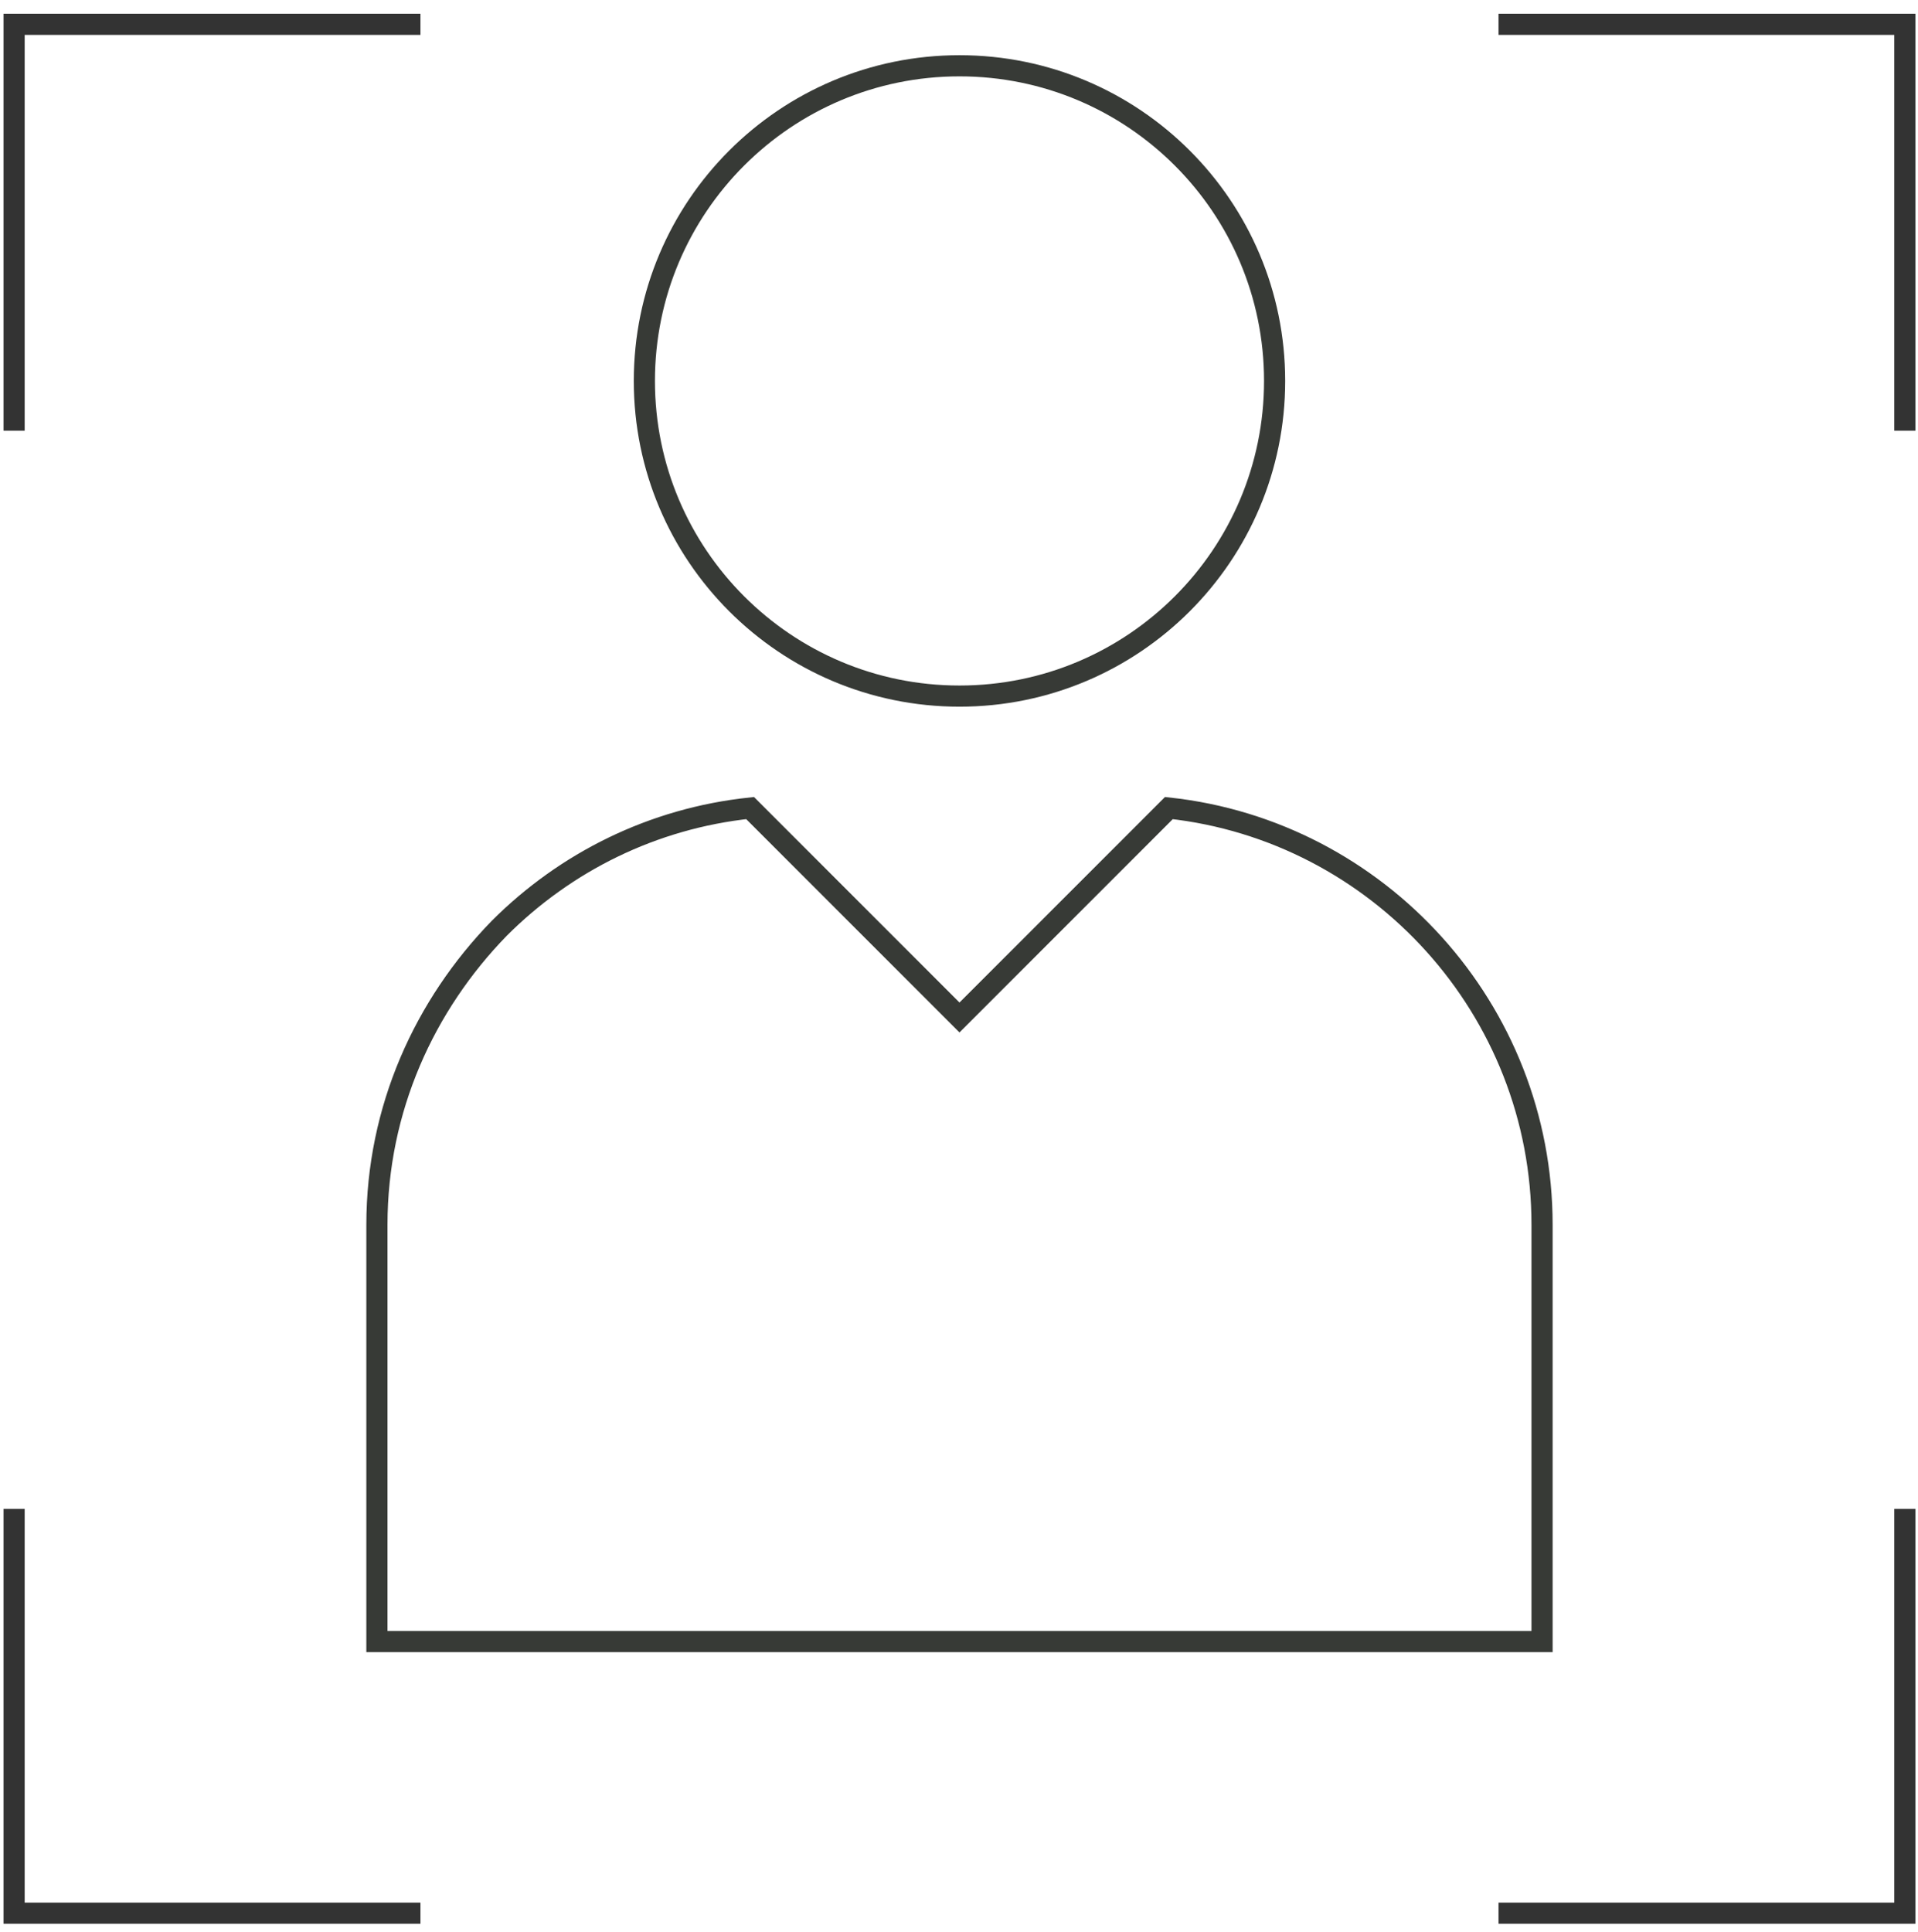
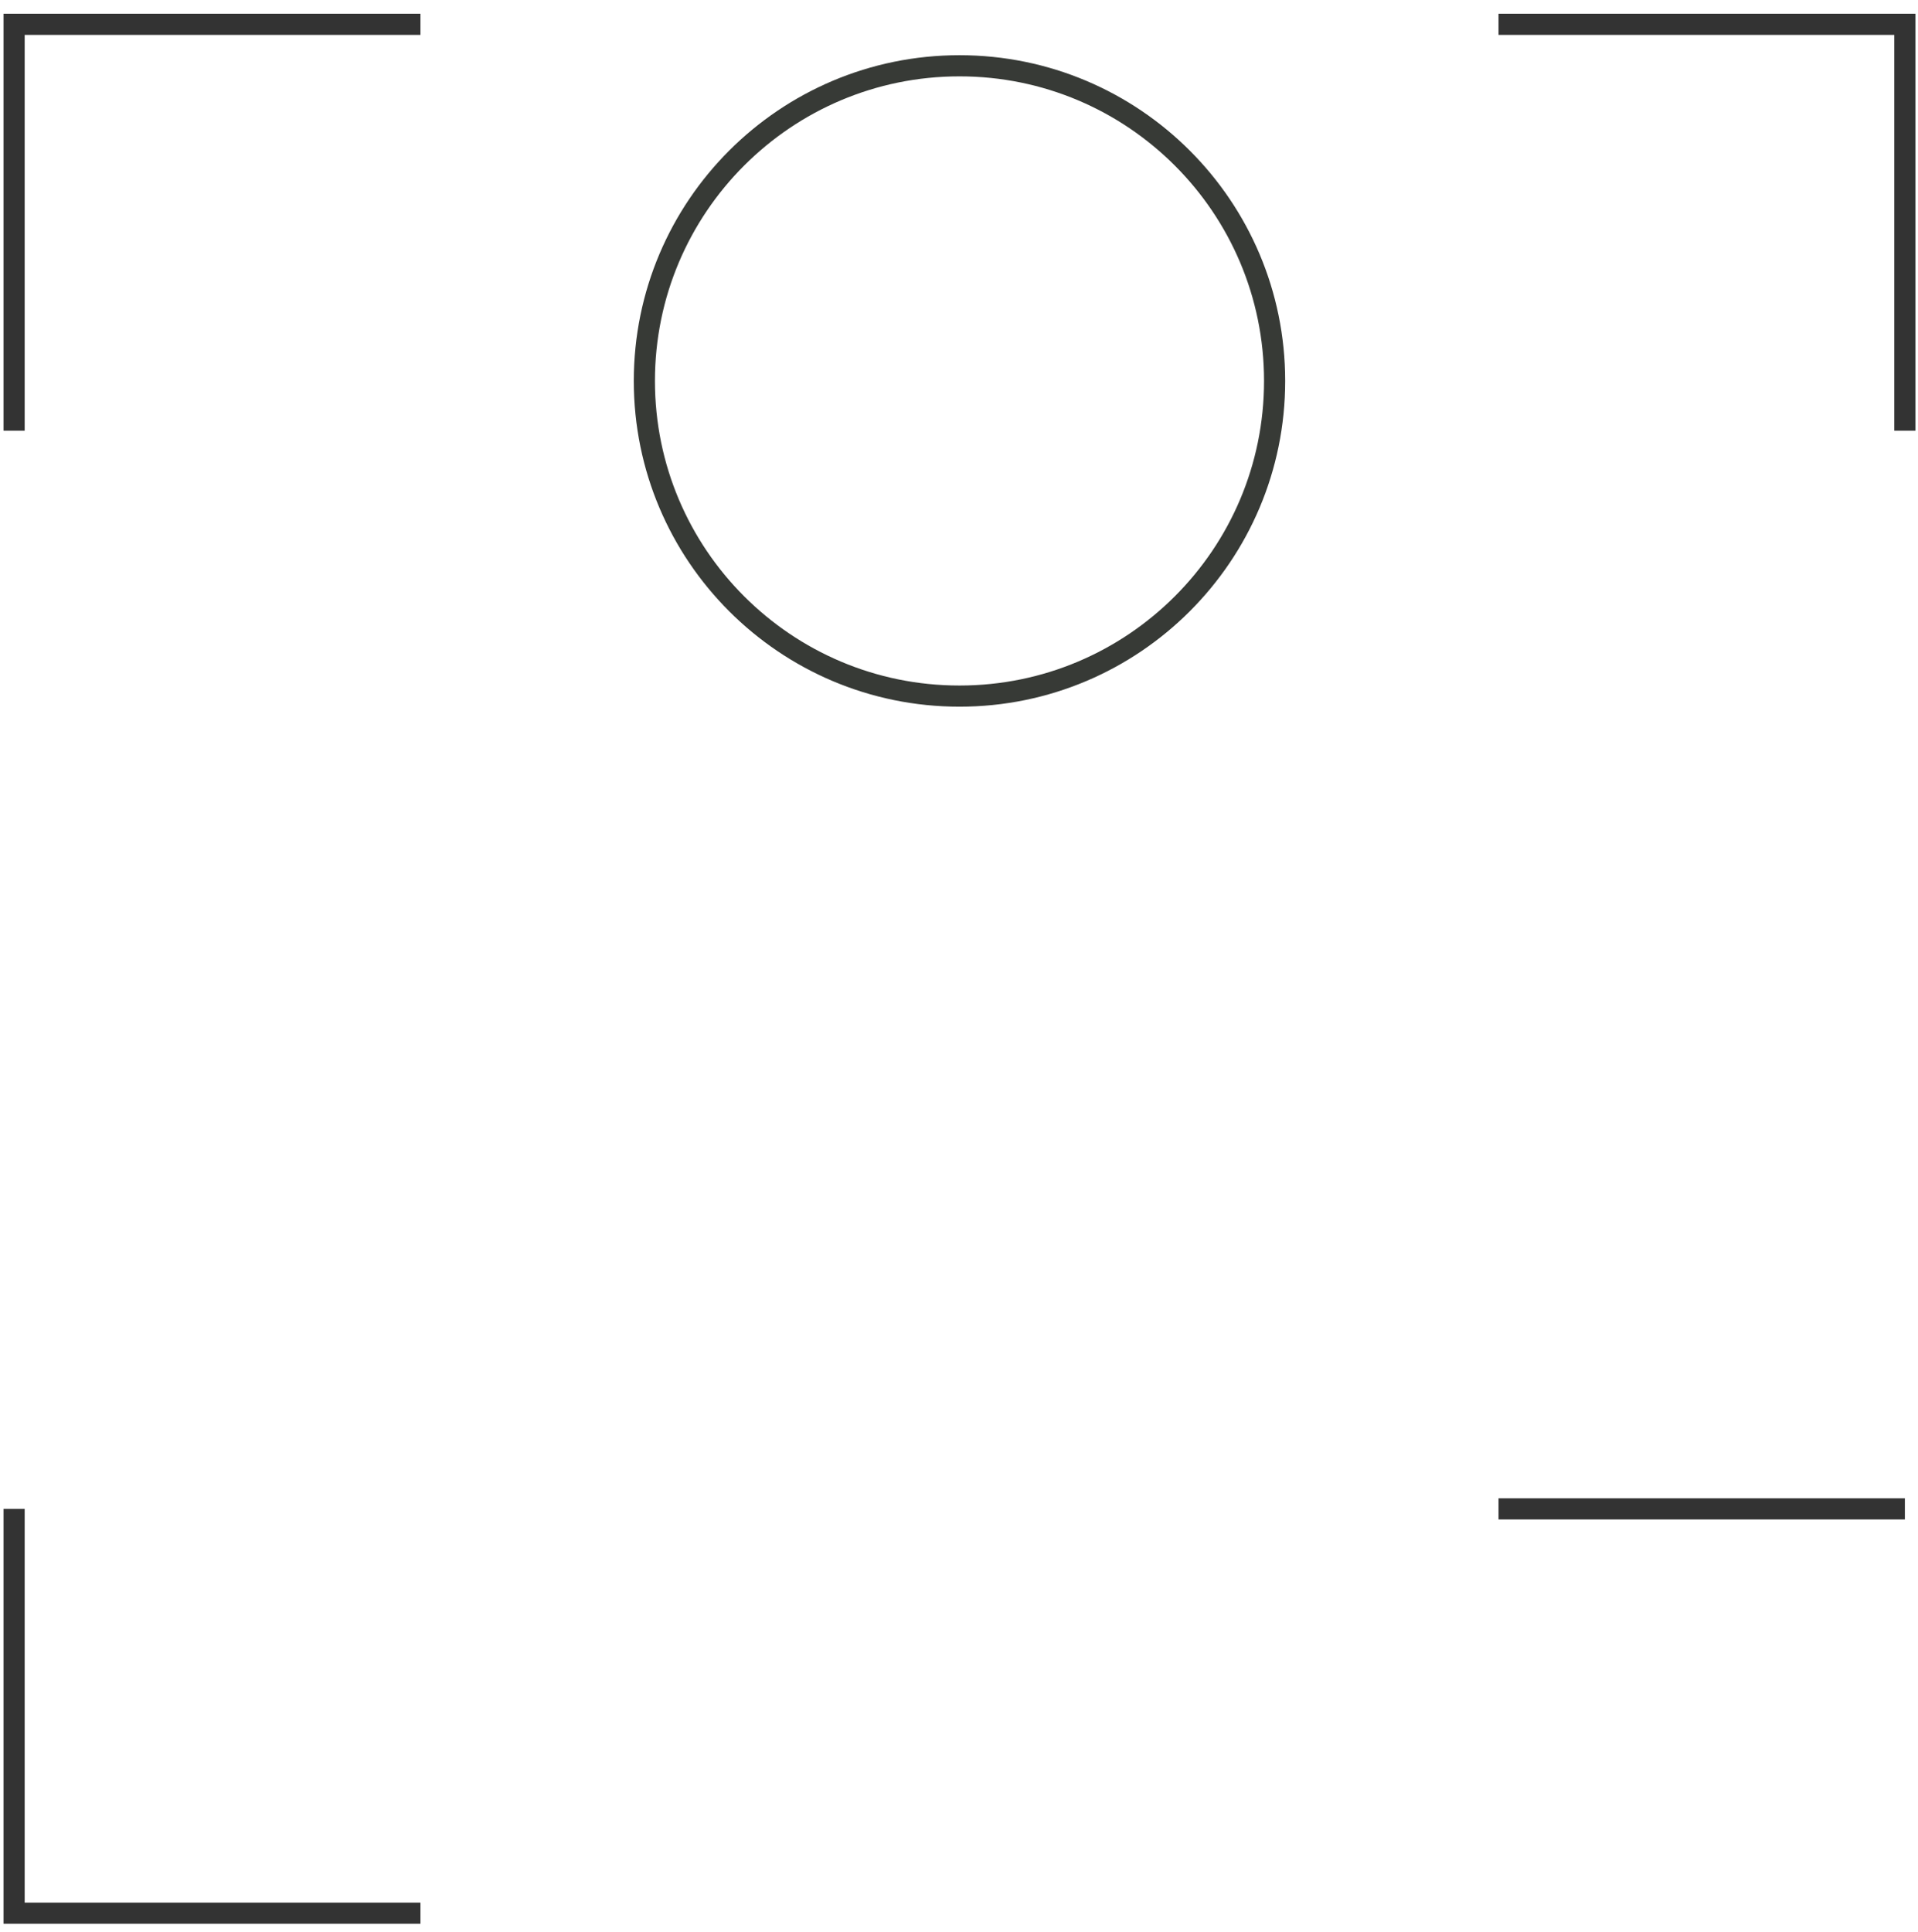
<svg xmlns="http://www.w3.org/2000/svg" width="136" height="137" viewBox="0 0 136 137" fill="none">
-   <path d="M109.343 86.84V116.388H26.726V86.84C26.726 78.608 30.107 71.257 35.399 65.818C40.103 61.114 46.278 58.027 53.187 57.292L68.034 72.14L82.882 57.292C97.73 58.909 109.343 71.552 109.343 86.84Z" stroke="#373A36" stroke-width="1.5" stroke-miterlimit="10" />
  <path d="M68.035 49.354C80.375 49.354 90.379 39.349 90.379 27.009C90.379 14.668 80.375 4.664 68.035 4.664C55.694 4.664 45.69 14.668 45.69 27.009C45.69 39.349 55.694 49.354 68.035 49.354Z" stroke="#373A36" stroke-width="1.5" stroke-miterlimit="10" />
  <path d="M29.813 135.646H1V106.98" stroke="#333333" stroke-width="1.5" stroke-miterlimit="10" />
-   <path d="M135.069 106.98V135.646H106.256" stroke="#333333" stroke-width="1.5" stroke-miterlimit="10" />
+   <path d="M135.069 106.98H106.256" stroke="#333333" stroke-width="1.5" stroke-miterlimit="10" />
  <path d="M135.069 30.537V1.724H106.256" stroke="#333333" stroke-width="1.5" stroke-miterlimit="10" />
  <path d="M1 30.537V1.724H29.813" stroke="#333333" stroke-width="1.5" stroke-miterlimit="10" />
</svg>